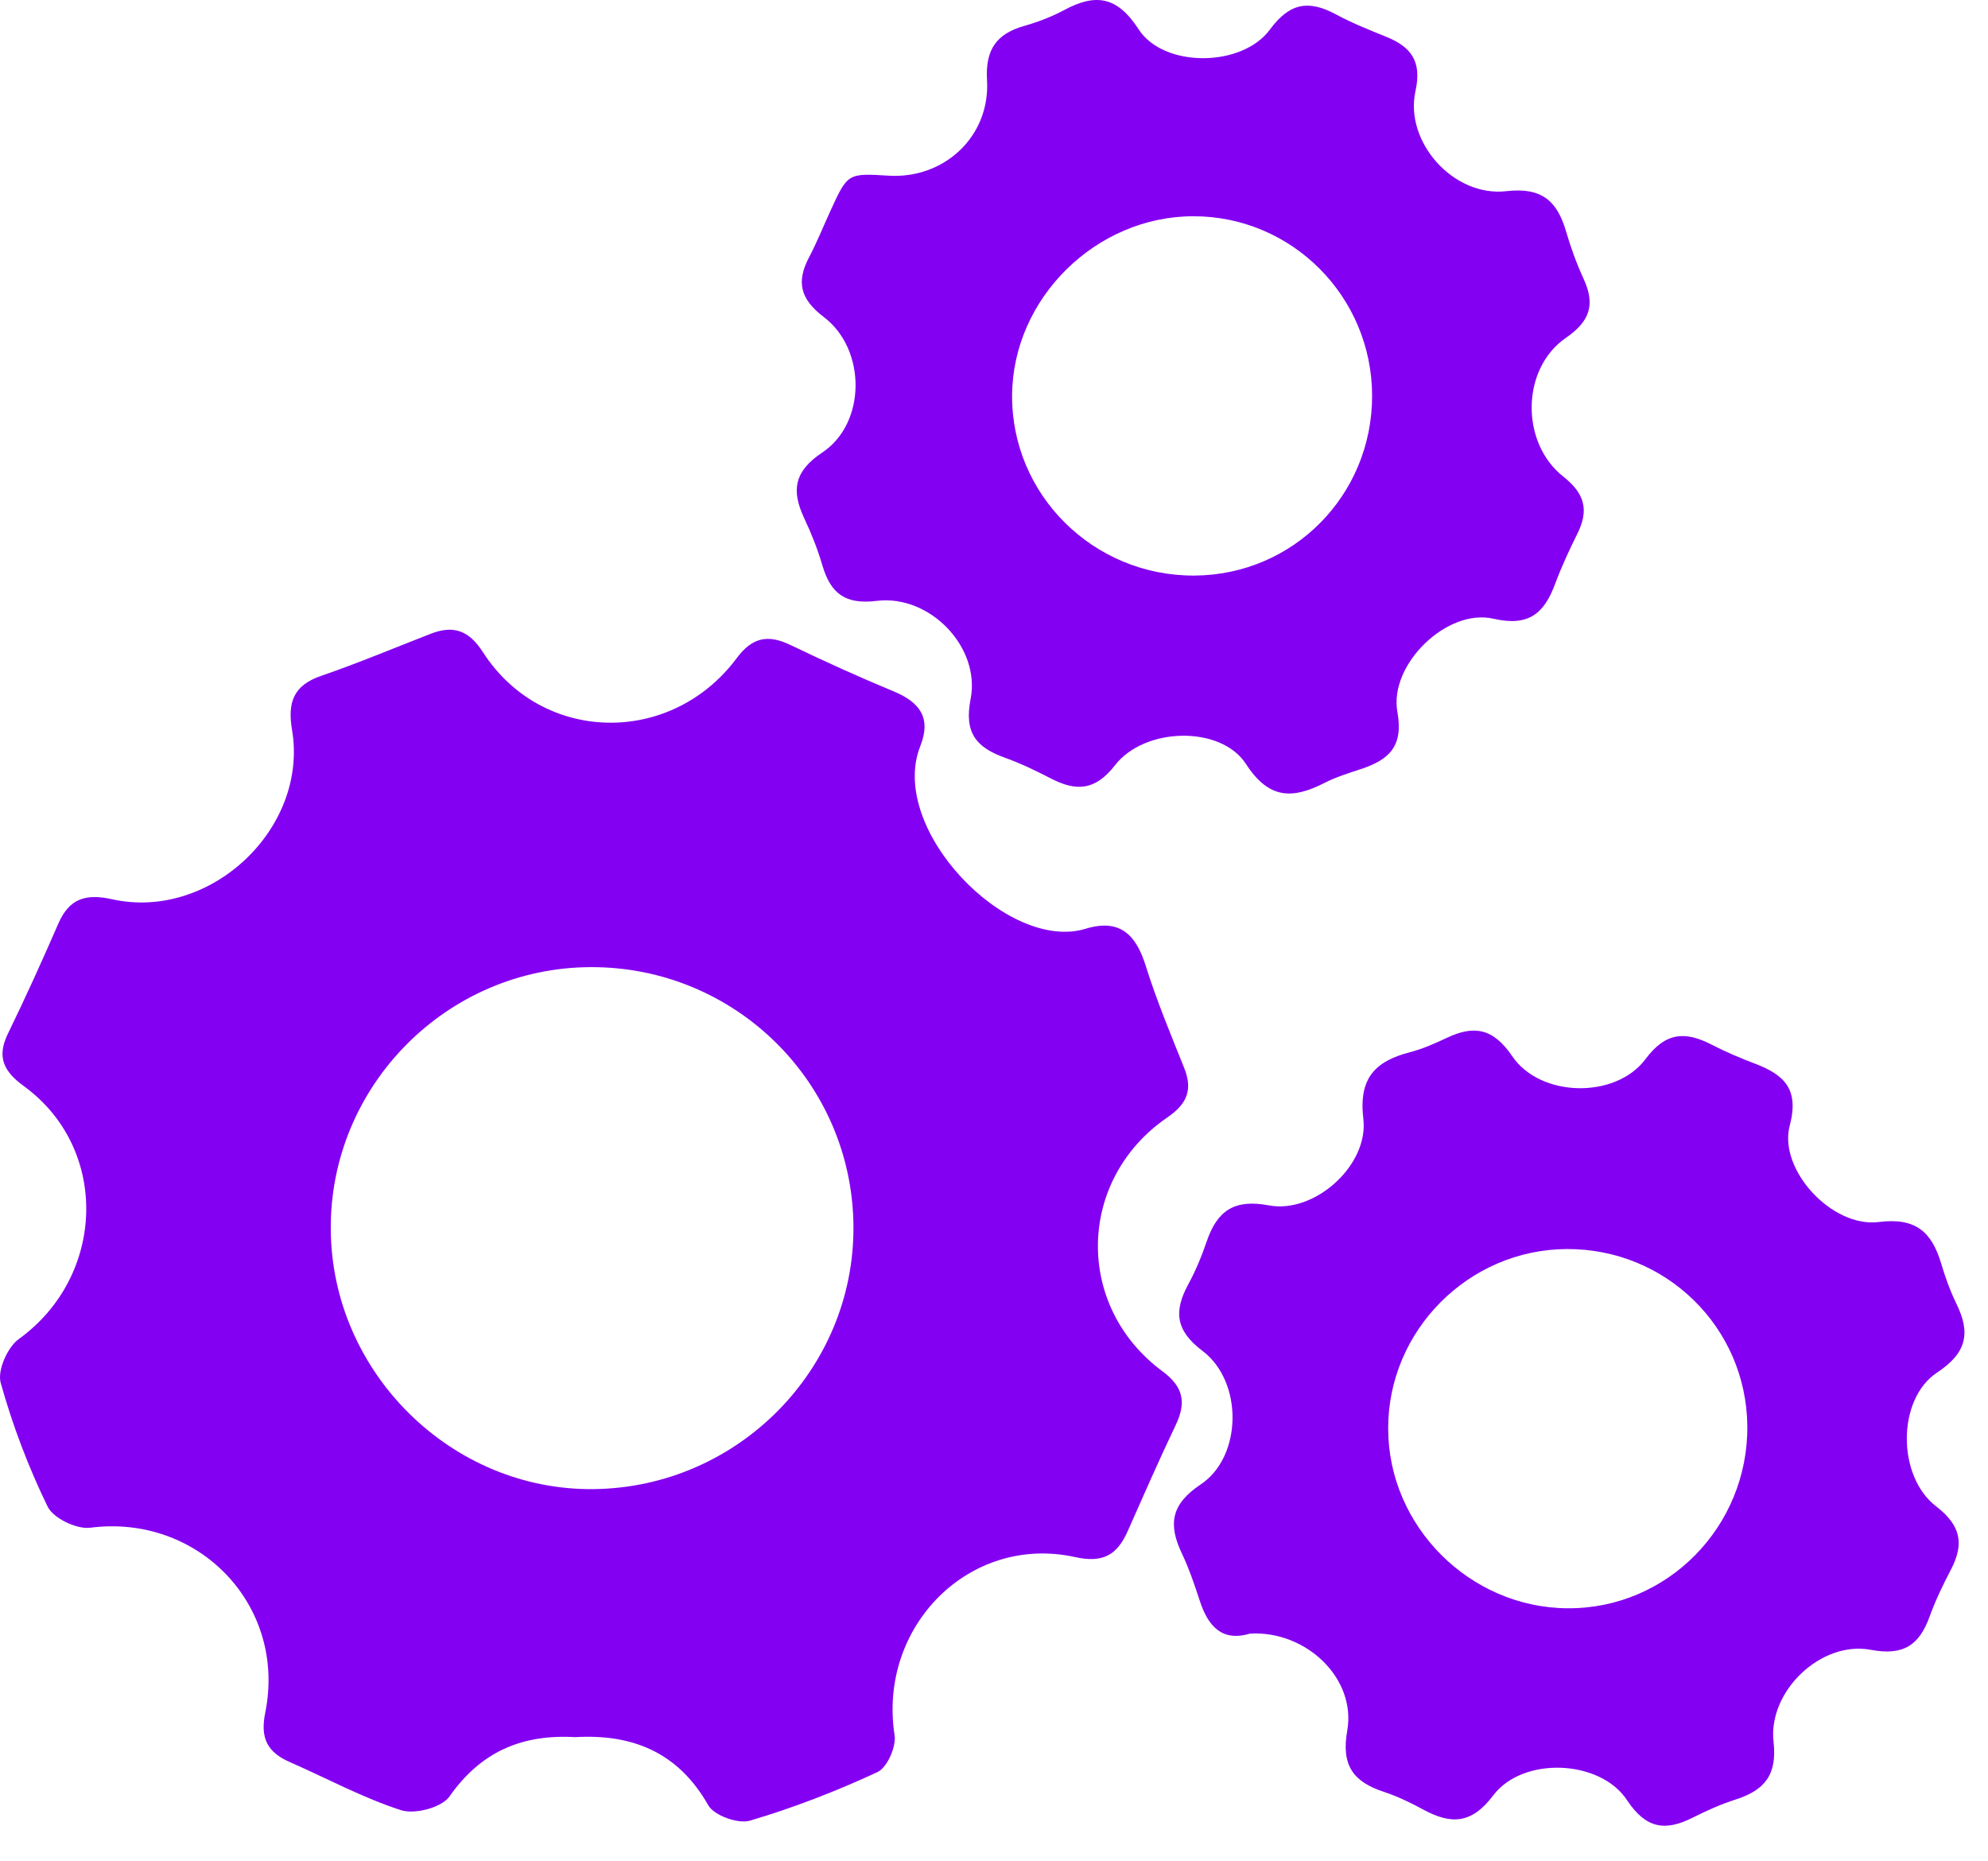
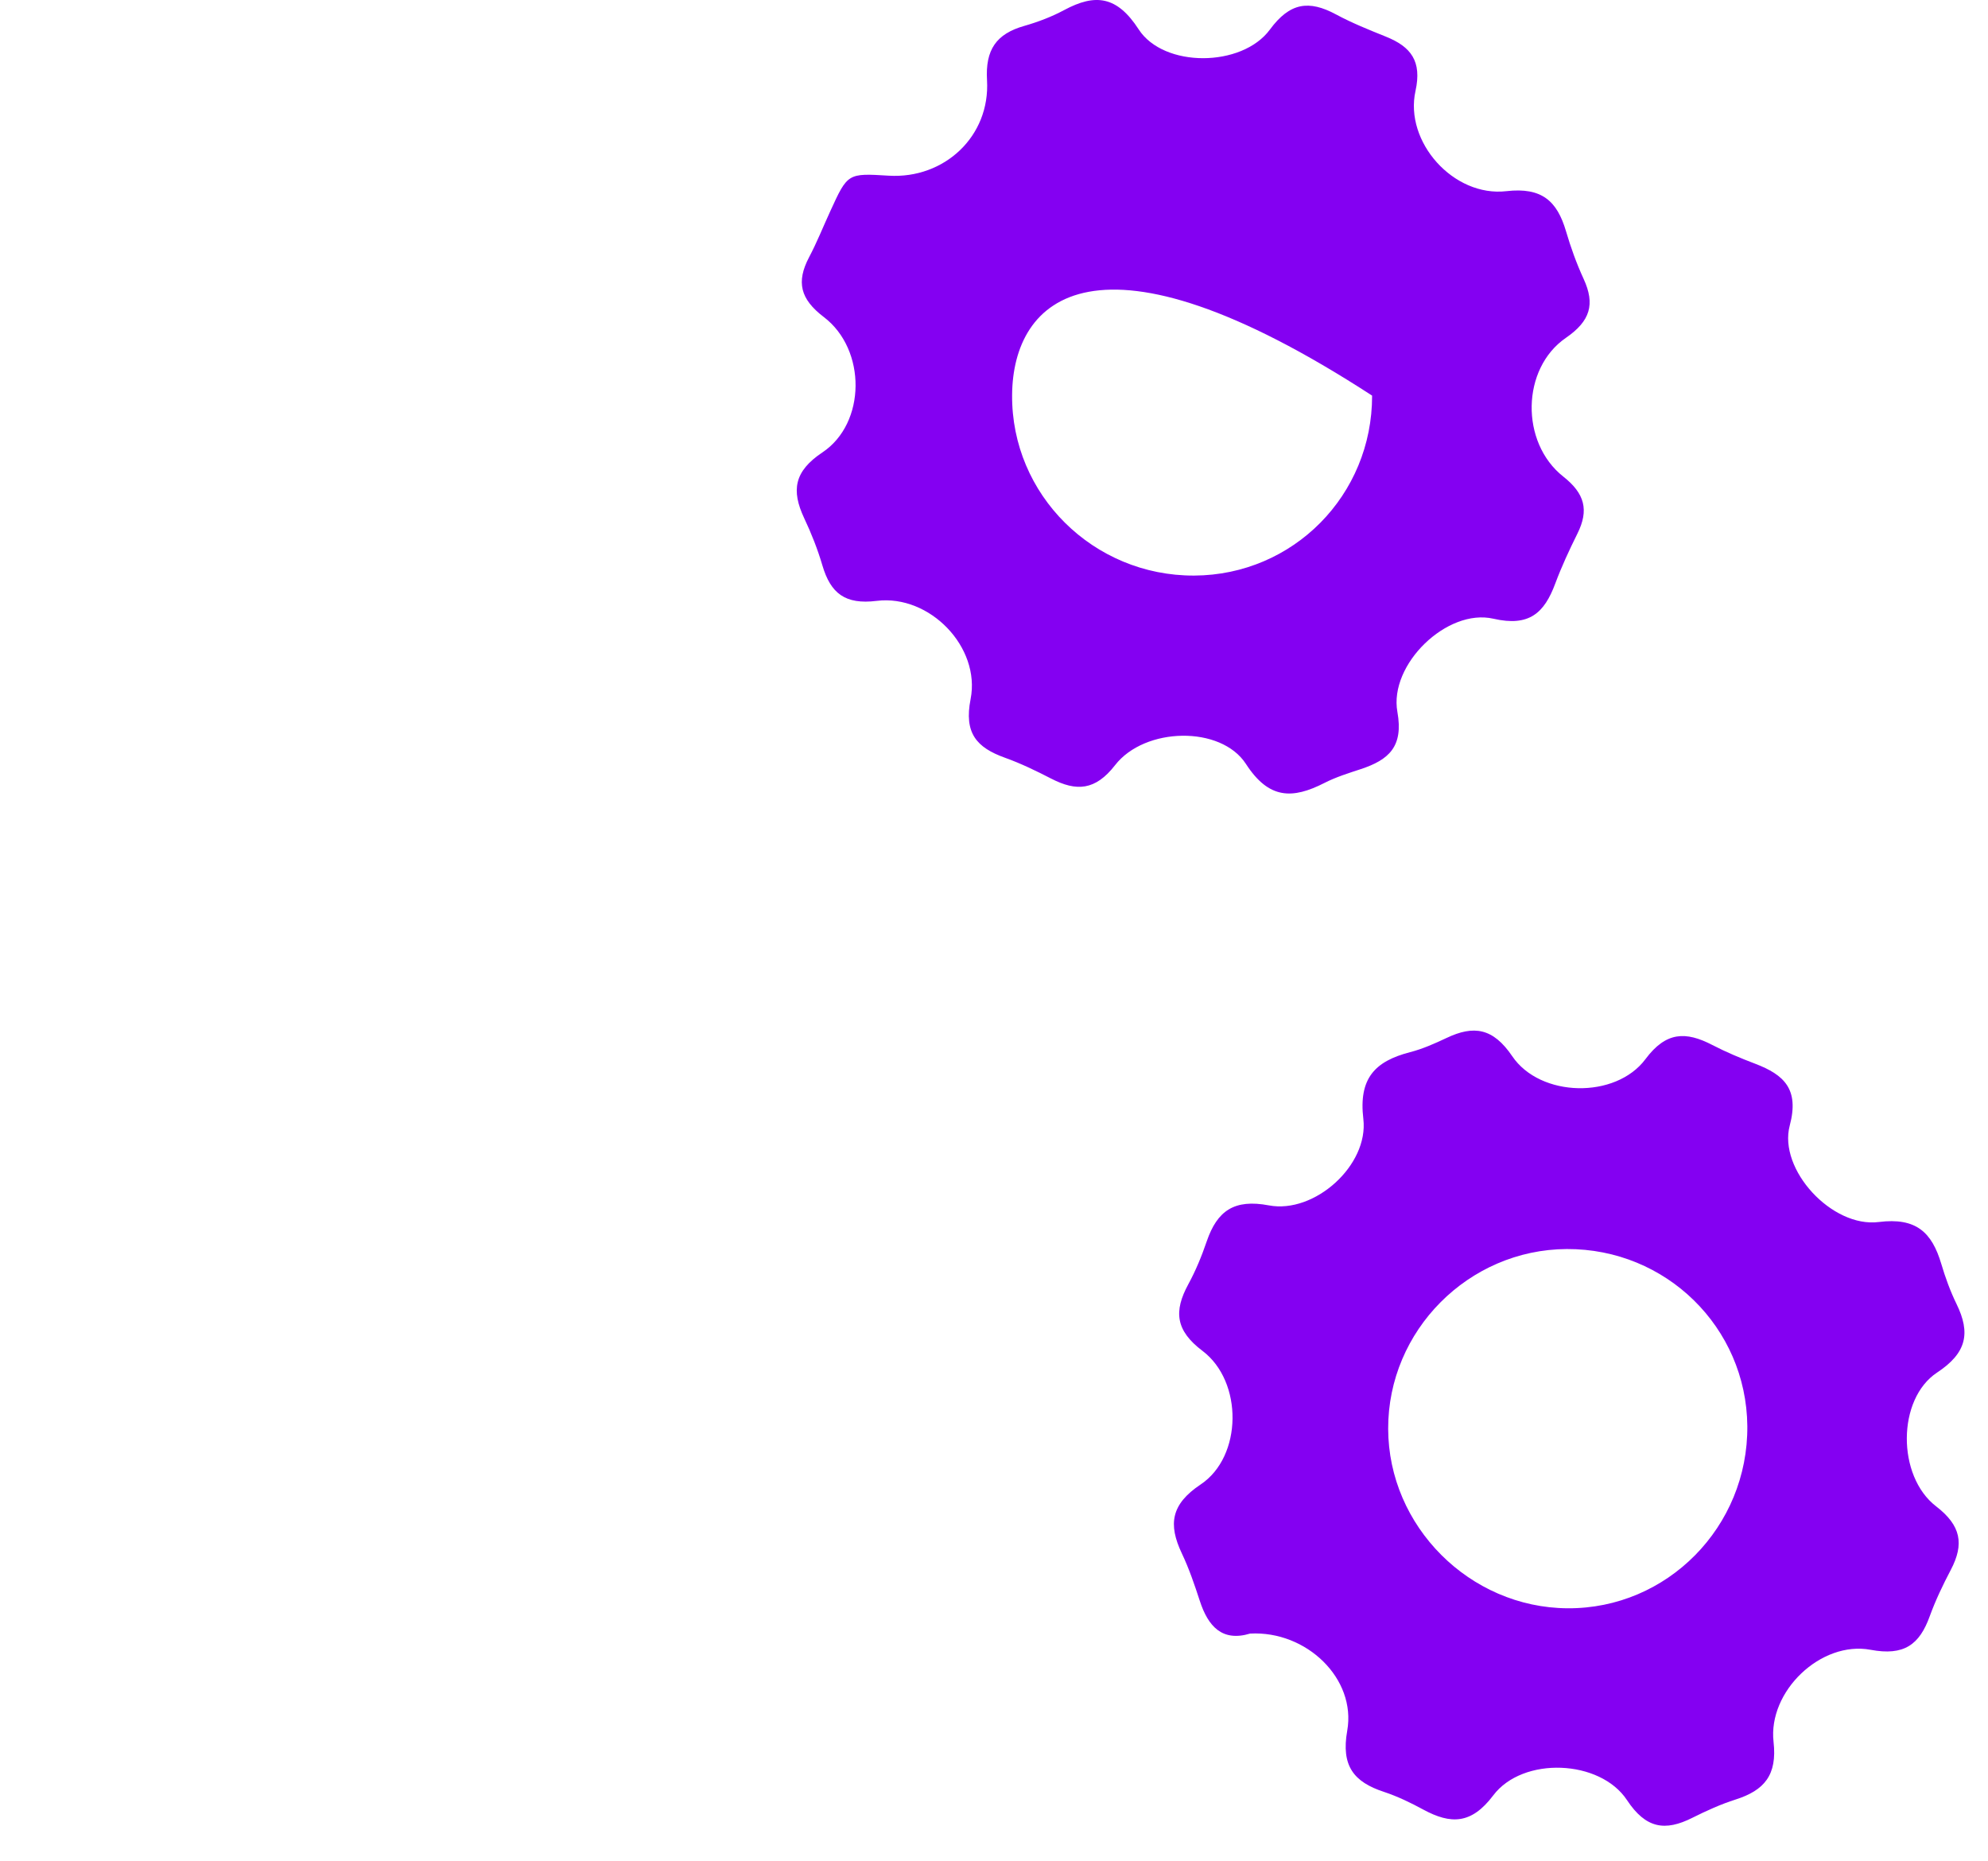
<svg xmlns="http://www.w3.org/2000/svg" width="47" height="44" viewBox="0 0 47 44" fill="none">
-   <path d="M13.599 41.064C12.323 40.991 11.361 41.419 10.626 42.467C10.443 42.728 9.808 42.896 9.482 42.791C8.579 42.5 7.731 42.039 6.857 41.656C6.331 41.426 6.146 41.102 6.27 40.49C6.787 37.946 4.686 35.782 2.131 36.114C1.811 36.154 1.259 35.89 1.126 35.614C0.669 34.677 0.295 33.687 0.015 32.684C-0.064 32.393 0.178 31.845 0.445 31.653C2.501 30.168 2.596 27.158 0.567 25.677C0.091 25.331 -0.085 24.992 0.188 24.433C0.606 23.576 1 22.704 1.381 21.829C1.639 21.238 2.033 21.12 2.648 21.257C4.969 21.773 7.294 19.587 6.905 17.26C6.796 16.607 6.931 16.203 7.594 15.976C8.467 15.676 9.321 15.317 10.182 14.982C10.72 14.773 11.085 14.9 11.418 15.417C12.808 17.581 15.859 17.649 17.418 15.557C17.784 15.065 18.156 14.991 18.686 15.246C19.491 15.633 20.305 16.002 21.129 16.344C21.742 16.599 22.023 16.966 21.758 17.636C20.983 19.587 23.813 22.519 25.666 21.955C26.466 21.71 26.854 22.084 27.086 22.827C27.343 23.648 27.676 24.446 27.997 25.246C28.204 25.762 28.063 26.096 27.602 26.412C25.46 27.878 25.398 30.873 27.482 32.415C27.98 32.784 28.048 33.152 27.799 33.68C27.401 34.513 27.032 35.36 26.656 36.205C26.41 36.756 26.077 36.954 25.418 36.808C22.921 36.258 20.753 38.45 21.149 41.017C21.192 41.291 20.974 41.784 20.744 41.891C19.768 42.343 18.758 42.735 17.727 43.039C17.449 43.12 16.881 42.916 16.746 42.676C16.022 41.401 14.928 40.988 13.599 41.064ZM13.961 22.862C10.565 22.875 7.797 25.668 7.82 29.059C7.84 32.443 10.672 35.24 14.036 35.201C17.442 35.162 20.202 32.369 20.177 28.985C20.152 25.585 17.375 22.847 13.961 22.862Z" fill="#8400F2" />
  <path d="M29.555 38.616C28.896 38.814 28.563 38.45 28.365 37.841C28.241 37.461 28.111 37.078 27.939 36.717C27.617 36.034 27.682 35.56 28.387 35.09C29.374 34.431 29.392 32.661 28.43 31.934C27.789 31.451 27.748 30.995 28.093 30.36C28.269 30.037 28.411 29.692 28.53 29.342C28.778 28.62 29.181 28.339 29.999 28.494C31.079 28.698 32.361 27.545 32.232 26.451C32.117 25.488 32.508 25.087 33.337 24.872C33.633 24.796 33.92 24.668 34.198 24.537C34.847 24.228 35.301 24.304 35.751 24.966C36.413 25.946 38.198 25.983 38.903 25.035C39.39 24.383 39.856 24.378 40.482 24.702C40.81 24.872 41.152 25.015 41.497 25.146C42.18 25.407 42.541 25.746 42.313 26.606C42.037 27.643 43.309 29.028 44.418 28.887C45.299 28.776 45.673 29.129 45.895 29.875C45.991 30.199 46.108 30.521 46.256 30.825C46.593 31.514 46.495 31.984 45.797 32.445C44.849 33.07 44.843 34.894 45.773 35.608C46.363 36.062 46.441 36.499 46.121 37.109C45.935 37.463 45.76 37.828 45.624 38.202C45.38 38.881 45.014 39.148 44.223 38.999C43.05 38.781 41.795 39.982 41.93 41.176C42.019 41.963 41.711 42.322 41.032 42.539C40.682 42.65 40.342 42.805 40.012 42.97C39.364 43.296 38.911 43.225 38.466 42.554C37.83 41.589 36.001 41.515 35.303 42.441C34.786 43.126 34.301 43.129 33.648 42.776C33.352 42.615 33.041 42.465 32.722 42.359C32.002 42.124 31.704 41.741 31.851 40.912C32.069 39.682 30.888 38.544 29.555 38.616ZM37.041 29.526C34.72 29.537 32.813 31.454 32.819 33.774C32.824 36.08 34.746 38.004 37.061 38.018C39.416 38.033 41.33 36.091 41.31 33.709C41.287 31.377 39.388 29.515 37.041 29.526Z" fill="#8400F2" />
-   <path d="M21.012 4.153C22.325 4.232 23.413 3.222 23.335 1.896C23.293 1.174 23.554 0.8 24.217 0.612C24.541 0.519 24.863 0.397 25.159 0.238C25.899 -0.159 26.41 -0.094 26.921 0.695C27.512 1.607 29.361 1.596 30.022 0.7C30.495 0.058 30.945 -0.003 31.586 0.341C31.965 0.545 32.367 0.706 32.767 0.867C33.359 1.106 33.62 1.446 33.465 2.15C33.198 3.353 34.364 4.664 35.614 4.519C36.449 4.423 36.812 4.749 37.023 5.465C37.135 5.848 37.272 6.228 37.439 6.591C37.717 7.194 37.596 7.59 37.021 7.986C35.967 8.71 35.938 10.459 36.958 11.265C37.469 11.668 37.569 12.059 37.293 12.614C37.102 12.999 36.919 13.392 36.769 13.795C36.51 14.491 36.154 14.82 35.308 14.626C34.211 14.373 32.834 15.709 33.037 16.829C33.185 17.651 32.832 17.962 32.175 18.18C31.882 18.276 31.584 18.369 31.312 18.508C30.557 18.893 29.999 18.897 29.457 18.06C28.867 17.147 27.064 17.183 26.362 18.088C25.896 18.688 25.449 18.713 24.853 18.406C24.498 18.223 24.135 18.047 23.759 17.912C23.087 17.671 22.788 17.329 22.947 16.525C23.187 15.3 21.982 14.049 20.727 14.204C19.978 14.297 19.637 14.024 19.443 13.366C19.33 12.982 19.182 12.607 19.011 12.246C18.706 11.594 18.773 11.142 19.441 10.696C20.479 10.006 20.488 8.262 19.476 7.494C18.919 7.07 18.821 6.666 19.128 6.081C19.315 5.728 19.463 5.354 19.63 4.991C20.041 4.093 20.041 4.093 21.012 4.153ZM32.439 9.352C32.435 7.011 30.544 5.11 28.213 5.112C25.912 5.112 23.946 7.051 23.928 9.336C23.909 11.692 25.847 13.616 28.233 13.606C30.575 13.595 32.443 11.705 32.439 9.352Z" fill="#8400F2" />
+   <path d="M21.012 4.153C22.325 4.232 23.413 3.222 23.335 1.896C23.293 1.174 23.554 0.8 24.217 0.612C24.541 0.519 24.863 0.397 25.159 0.238C25.899 -0.159 26.41 -0.094 26.921 0.695C27.512 1.607 29.361 1.596 30.022 0.7C30.495 0.058 30.945 -0.003 31.586 0.341C31.965 0.545 32.367 0.706 32.767 0.867C33.359 1.106 33.62 1.446 33.465 2.15C33.198 3.353 34.364 4.664 35.614 4.519C36.449 4.423 36.812 4.749 37.023 5.465C37.135 5.848 37.272 6.228 37.439 6.591C37.717 7.194 37.596 7.59 37.021 7.986C35.967 8.71 35.938 10.459 36.958 11.265C37.469 11.668 37.569 12.059 37.293 12.614C37.102 12.999 36.919 13.392 36.769 13.795C36.51 14.491 36.154 14.82 35.308 14.626C34.211 14.373 32.834 15.709 33.037 16.829C33.185 17.651 32.832 17.962 32.175 18.18C31.882 18.276 31.584 18.369 31.312 18.508C30.557 18.893 29.999 18.897 29.457 18.06C28.867 17.147 27.064 17.183 26.362 18.088C25.896 18.688 25.449 18.713 24.853 18.406C24.498 18.223 24.135 18.047 23.759 17.912C23.087 17.671 22.788 17.329 22.947 16.525C23.187 15.3 21.982 14.049 20.727 14.204C19.978 14.297 19.637 14.024 19.443 13.366C19.33 12.982 19.182 12.607 19.011 12.246C18.706 11.594 18.773 11.142 19.441 10.696C20.479 10.006 20.488 8.262 19.476 7.494C18.919 7.07 18.821 6.666 19.128 6.081C19.315 5.728 19.463 5.354 19.63 4.991C20.041 4.093 20.041 4.093 21.012 4.153ZM32.439 9.352C25.912 5.112 23.946 7.051 23.928 9.336C23.909 11.692 25.847 13.616 28.233 13.606C30.575 13.595 32.443 11.705 32.439 9.352Z" fill="#8400F2" />
</svg>